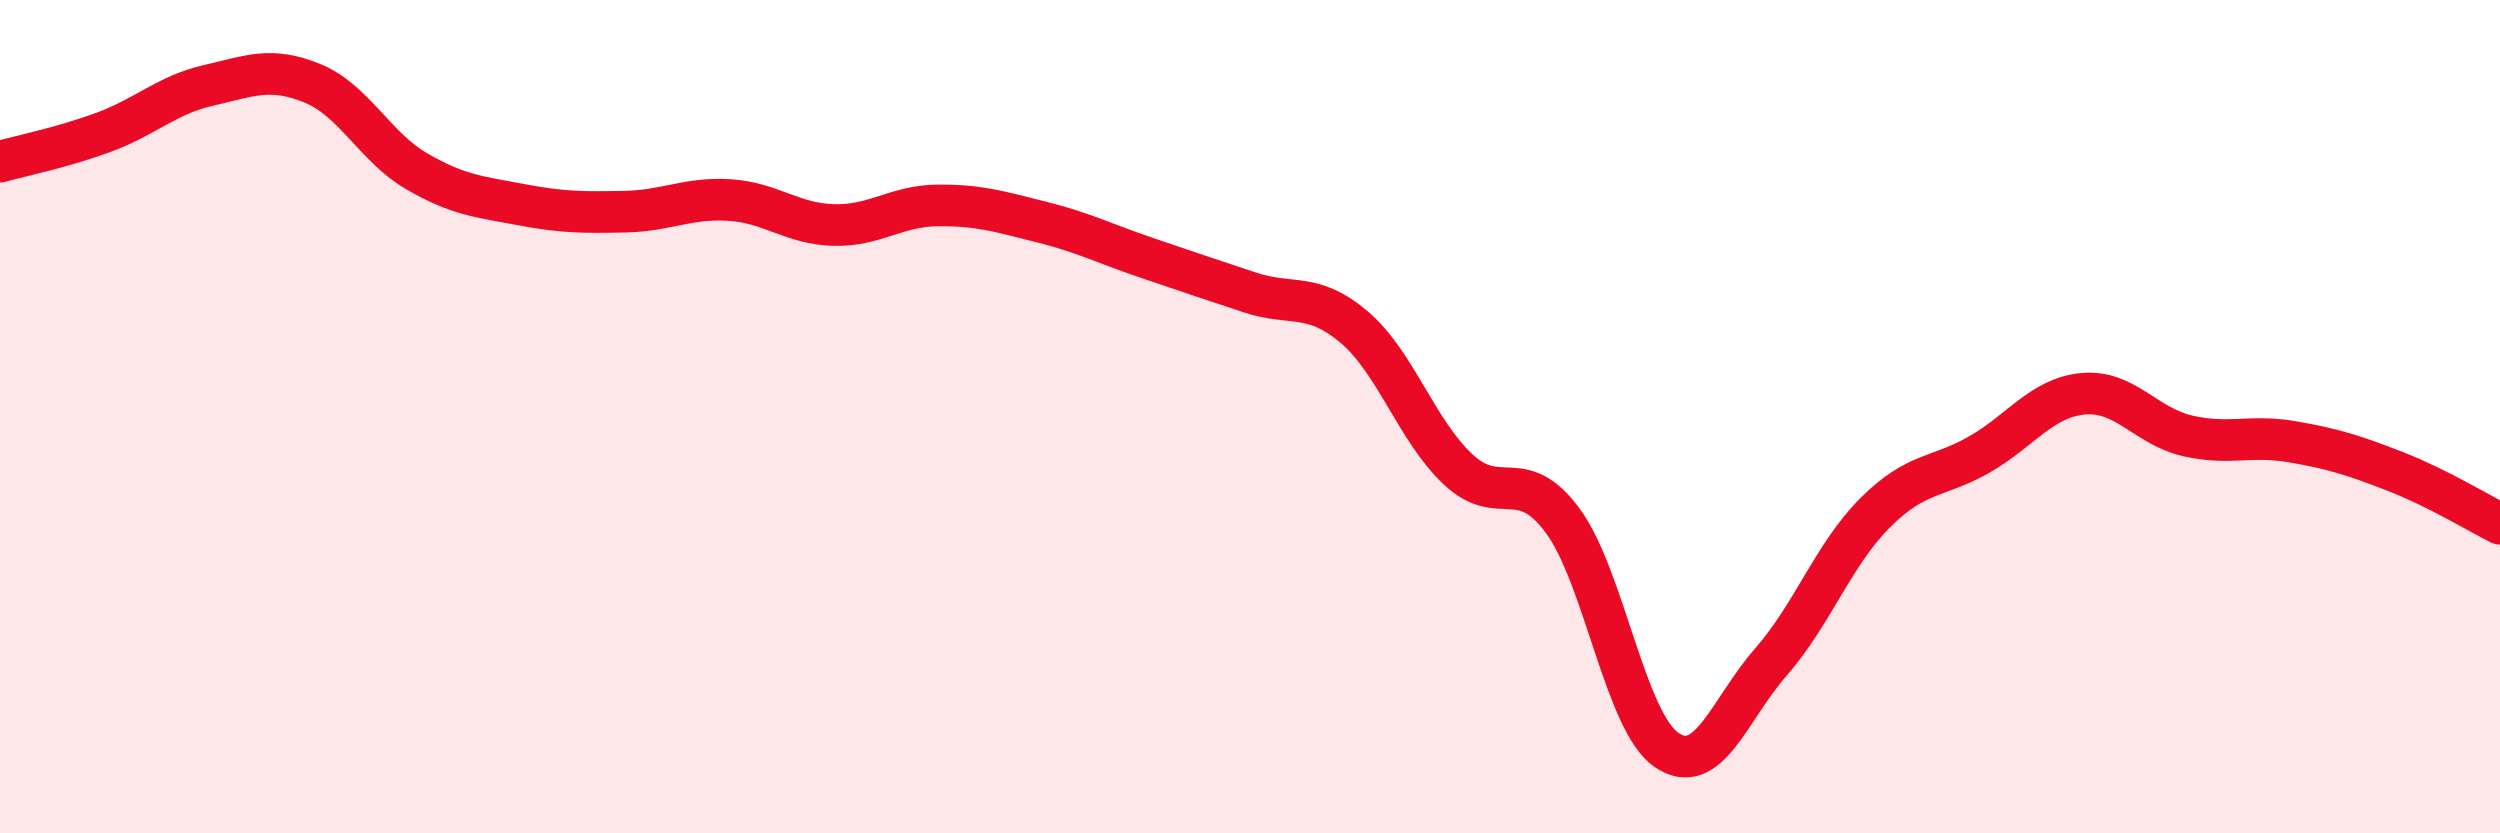
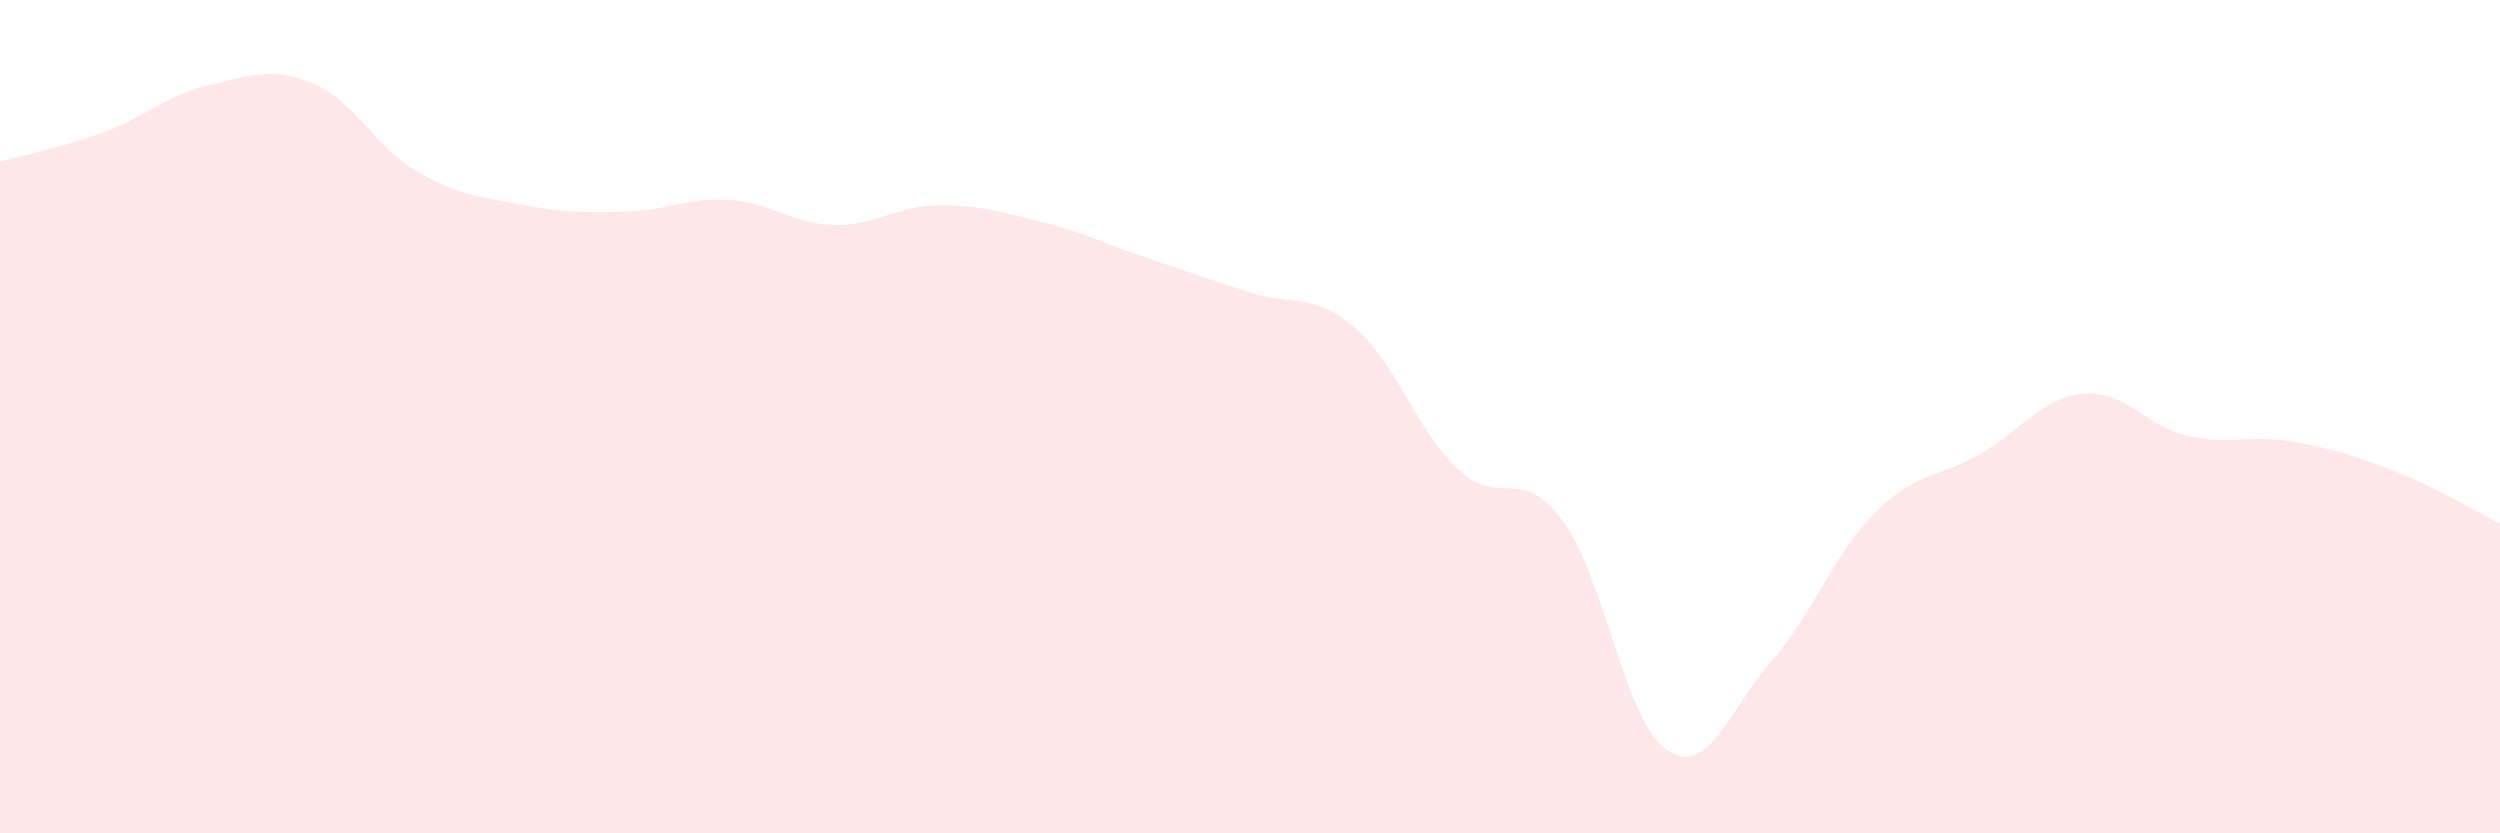
<svg xmlns="http://www.w3.org/2000/svg" width="60" height="20" viewBox="0 0 60 20">
  <path d="M 0,3.88 C 0.5,3.74 1.5,3.54 2.5,3.17 C 3.5,2.8 4,2.28 5,2.05 C 6,1.82 6.5,1.59 7.5,2 C 8.5,2.41 9,3.53 10,4.11 C 11,4.69 11.5,4.72 12.5,4.91 C 13.5,5.1 14,5.1 15,5.08 C 16,5.06 16.5,4.74 17.5,4.8 C 18.5,4.86 19,5.37 20,5.4 C 21,5.43 21.5,4.94 22.5,4.93 C 23.5,4.92 24,5.08 25,5.33 C 26,5.58 26.5,5.84 27.5,6.18 C 28.5,6.52 29,6.69 30,7.02 C 31,7.35 31.5,7 32.5,7.85 C 33.5,8.7 34,10.34 35,11.27 C 36,12.2 36.5,11.14 37.5,12.49 C 38.5,13.84 39,17.32 40,18 C 41,18.68 41.5,17.03 42.5,15.89 C 43.5,14.75 44,13.31 45,12.31 C 46,11.31 46.5,11.48 47.5,10.91 C 48.5,10.34 49,9.54 50,9.45 C 51,9.36 51.5,10.23 52.5,10.46 C 53.5,10.69 54,10.43 55,10.6 C 56,10.77 56.5,10.93 57.5,11.32 C 58.5,11.71 59.5,12.32 60,12.57L60 20L0 20Z" fill="#EB0A25" opacity="0.1" stroke-linecap="round" stroke-linejoin="round" />
-   <path d="M 0,3.88 C 0.5,3.74 1.5,3.54 2.5,3.17 C 3.5,2.8 4,2.28 5,2.05 C 6,1.82 6.5,1.59 7.5,2 C 8.5,2.41 9,3.53 10,4.11 C 11,4.69 11.5,4.72 12.5,4.91 C 13.5,5.1 14,5.1 15,5.08 C 16,5.06 16.5,4.74 17.5,4.8 C 18.5,4.86 19,5.37 20,5.4 C 21,5.43 21.5,4.94 22.5,4.93 C 23.5,4.92 24,5.08 25,5.33 C 26,5.58 26.5,5.84 27.5,6.18 C 28.5,6.52 29,6.69 30,7.02 C 31,7.35 31.5,7 32.5,7.85 C 33.5,8.7 34,10.34 35,11.27 C 36,12.2 36.5,11.14 37.5,12.49 C 38.5,13.84 39,17.32 40,18 C 41,18.68 41.5,17.03 42.5,15.89 C 43.5,14.75 44,13.31 45,12.31 C 46,11.31 46.5,11.48 47.5,10.91 C 48.5,10.34 49,9.54 50,9.45 C 51,9.36 51.5,10.23 52.5,10.46 C 53.5,10.69 54,10.43 55,10.6 C 56,10.77 56.5,10.93 57.5,11.32 C 58.5,11.71 59.5,12.32 60,12.57" stroke="#EB0A25" stroke-width="1" fill="none" stroke-linecap="round" stroke-linejoin="round" />
</svg>